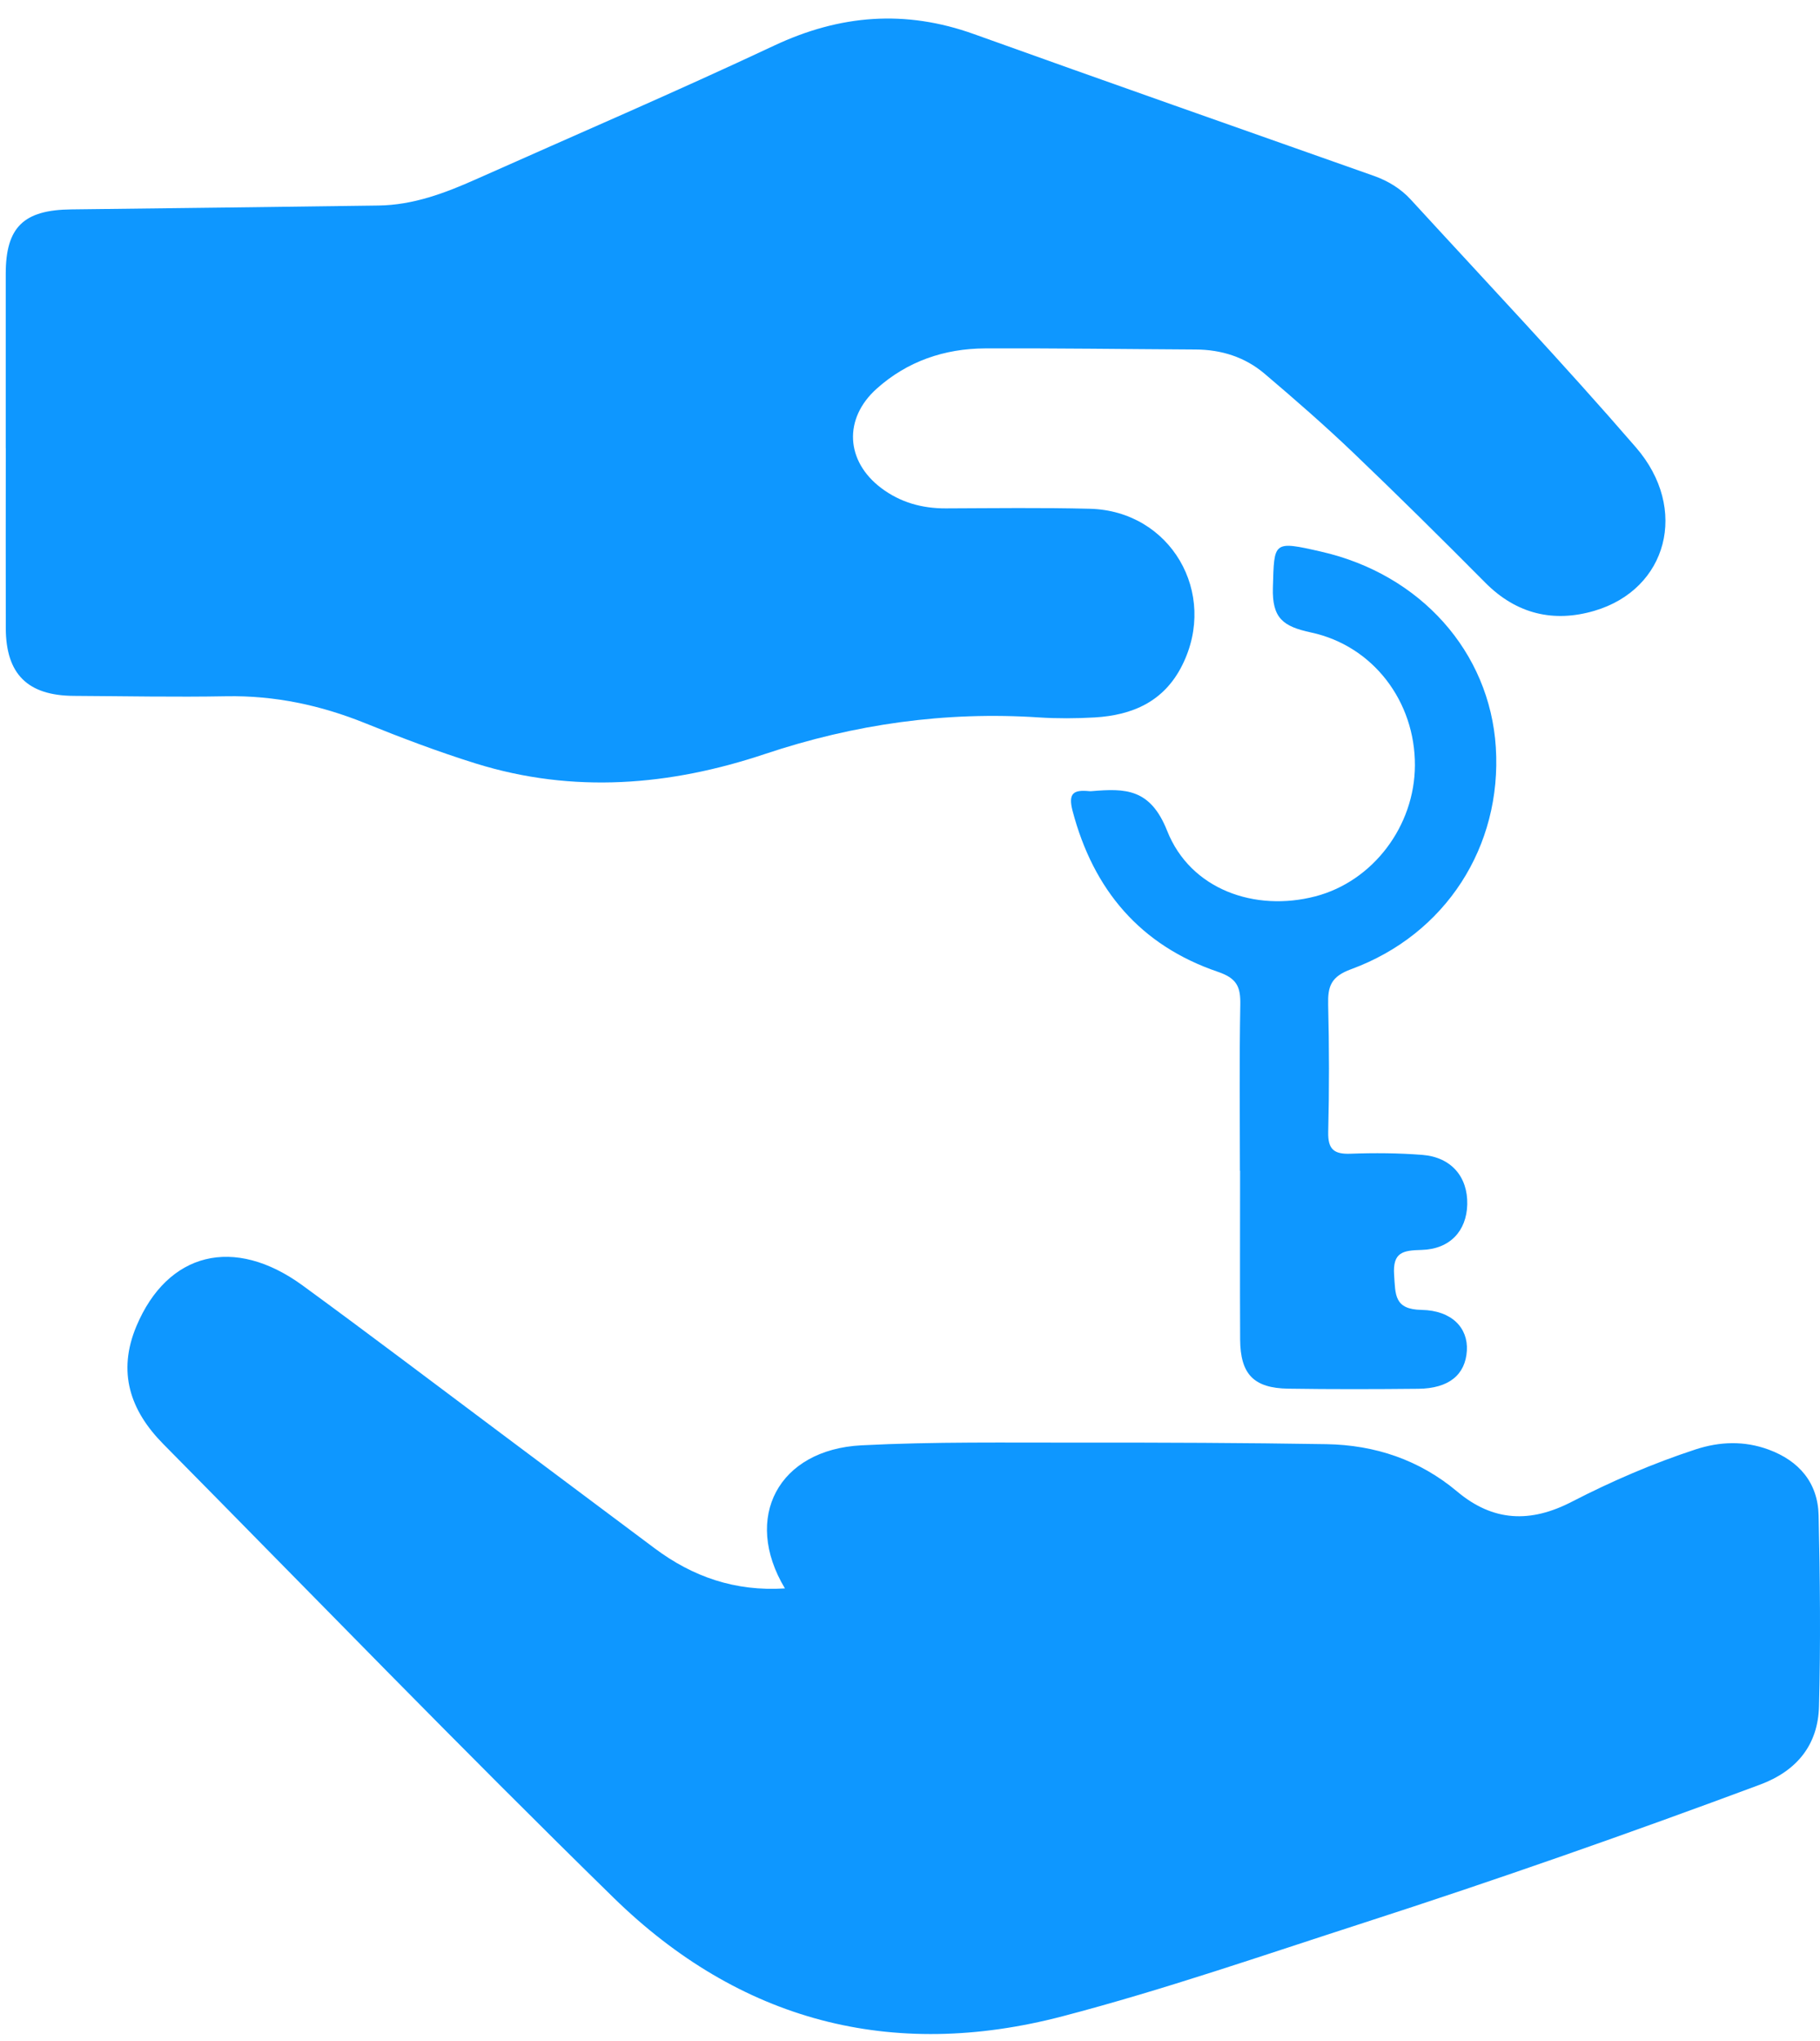
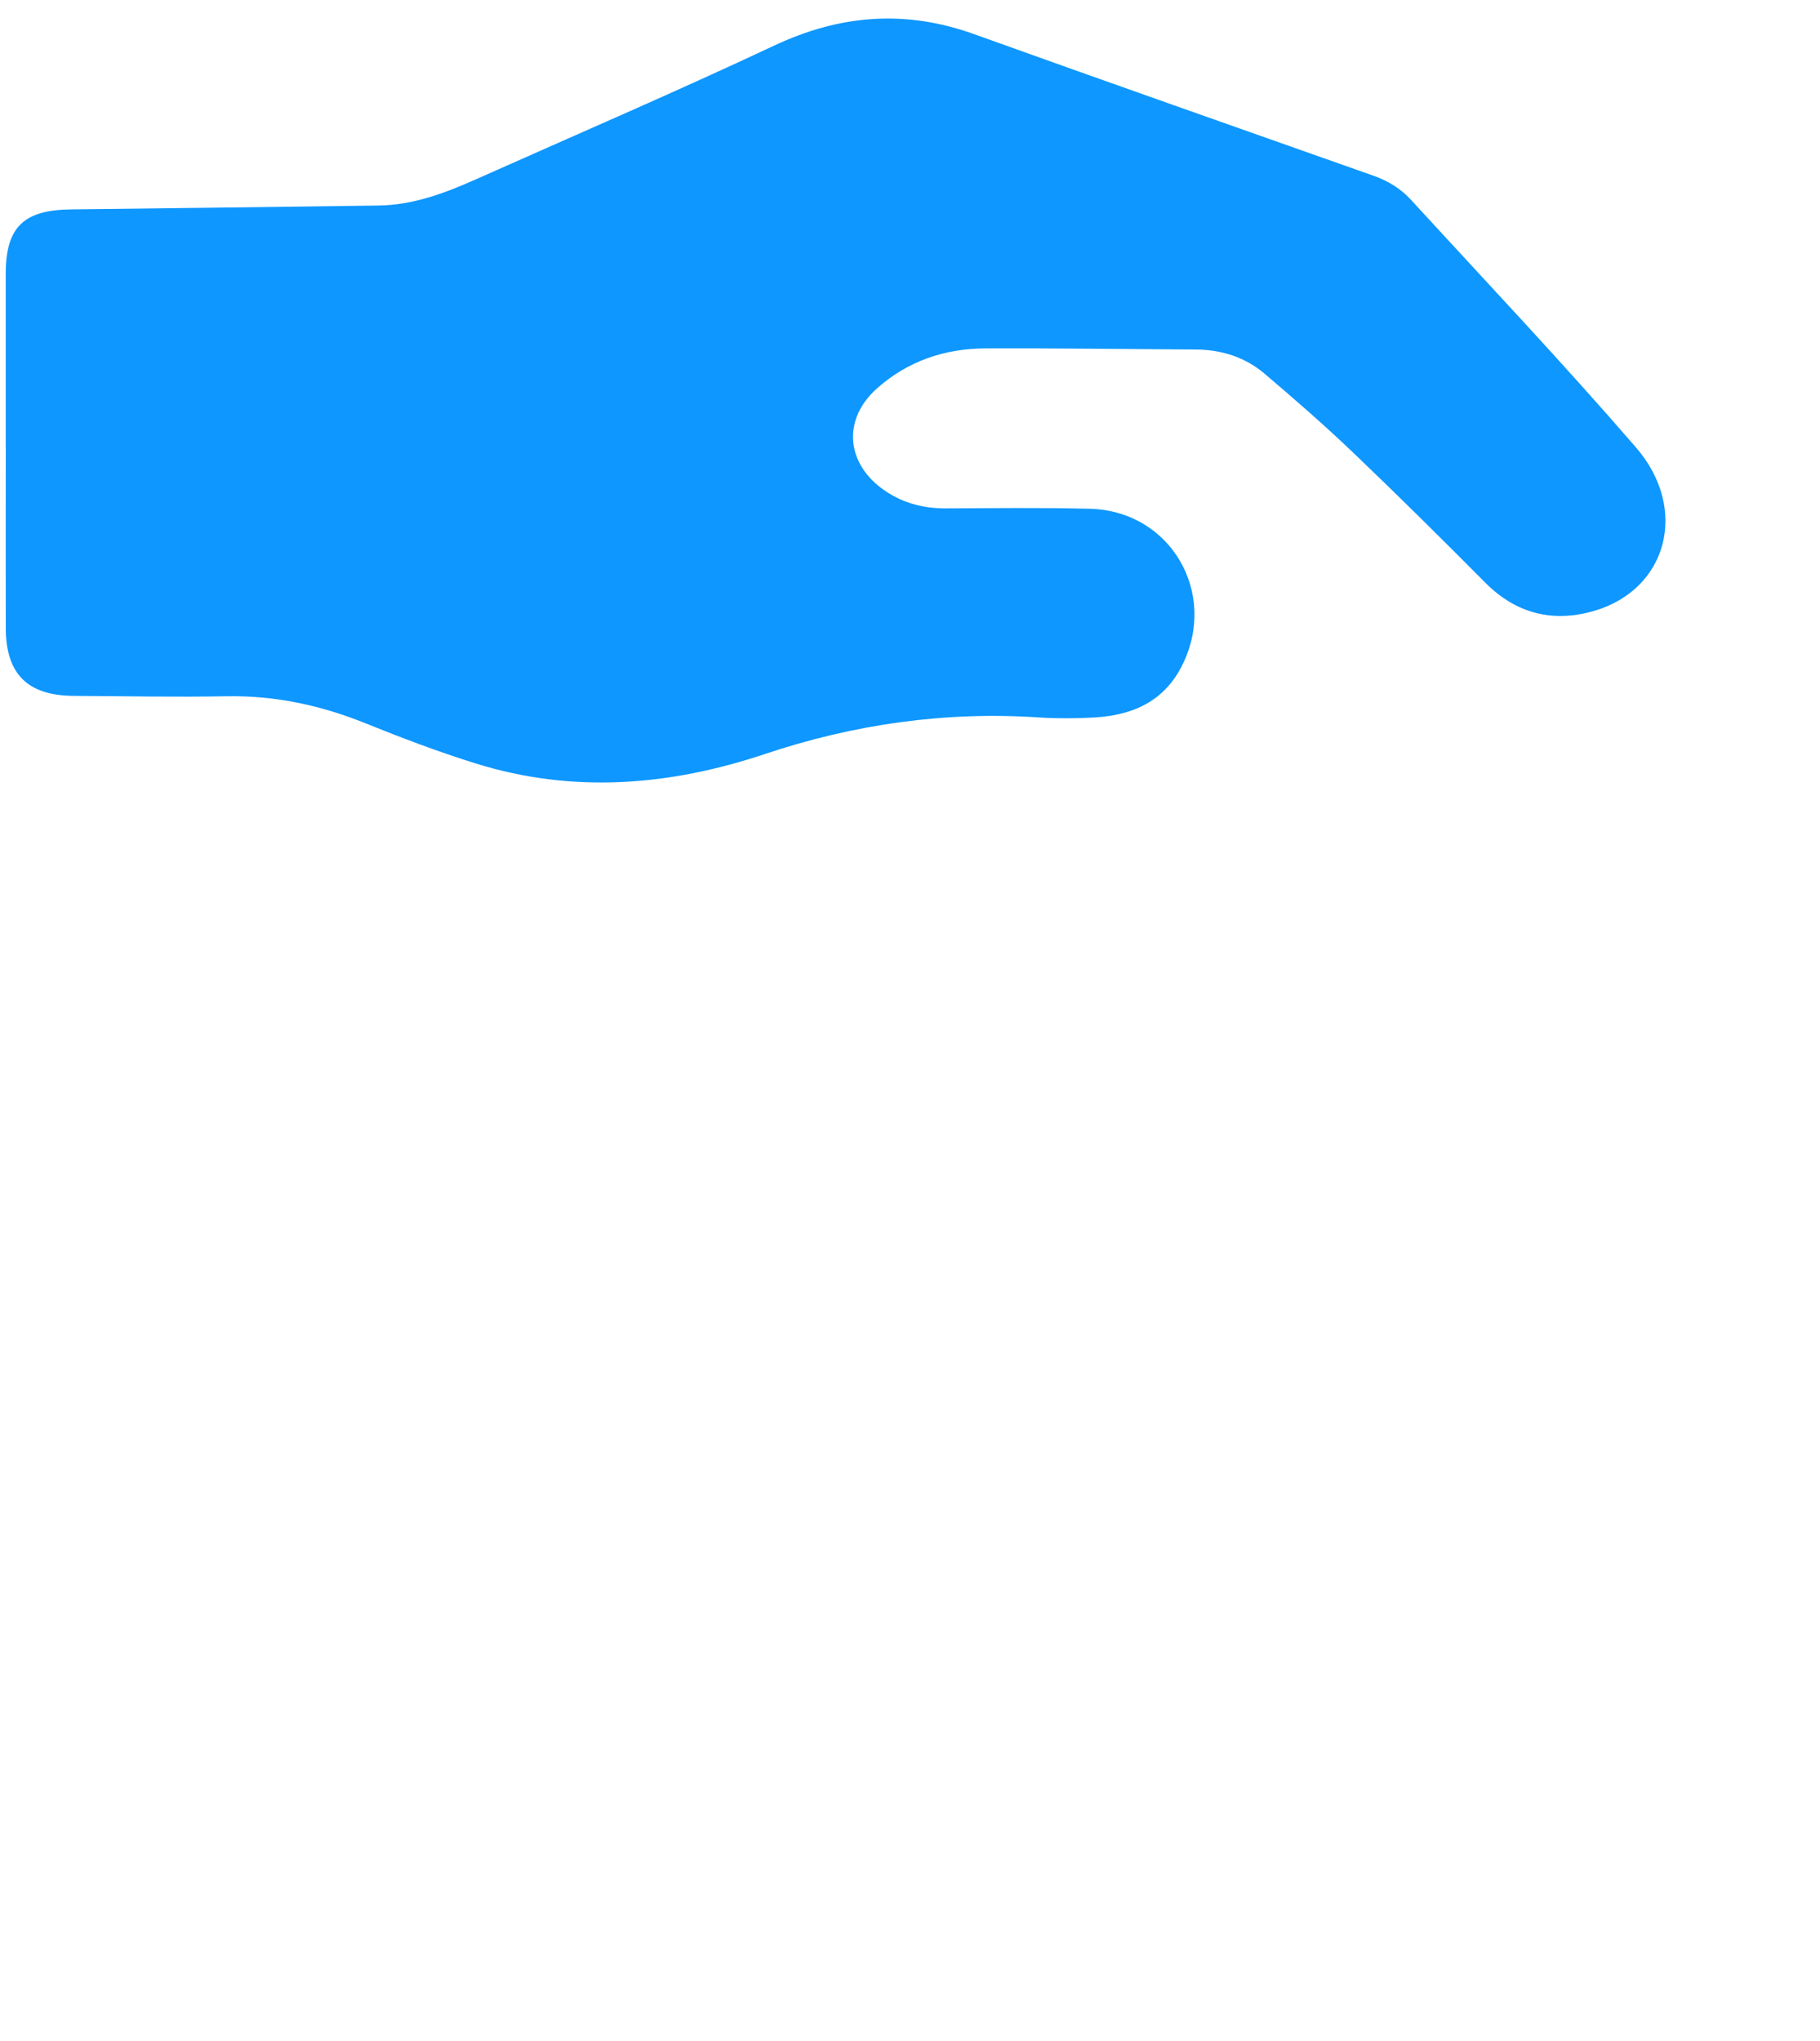
<svg xmlns="http://www.w3.org/2000/svg" fill="none" viewBox="0 0 33 37" height="37" width="33">
  <path fill="#0E97FF" d="M0.104 8.127C0.104 7.072 0.104 6.019 0.104 4.964C0.104 4.118 0.428 3.805 1.291 3.796C3.148 3.776 5.005 3.75 6.861 3.726C7.492 3.718 8.068 3.501 8.633 3.249C10.436 2.445 12.25 1.666 14.036 0.827C15.232 0.265 16.415 0.172 17.659 0.618C20.073 1.485 22.495 2.334 24.913 3.189C25.169 3.28 25.4 3.421 25.58 3.618C26.948 5.11 28.34 6.581 29.663 8.111C30.628 9.226 30.233 10.684 28.909 11.073C28.172 11.29 27.498 11.133 26.934 10.566C26.144 9.77 25.347 8.981 24.537 8.207C24.018 7.711 23.475 7.238 22.927 6.773C22.573 6.473 22.145 6.338 21.679 6.336C20.408 6.329 19.135 6.311 17.864 6.316C17.124 6.319 16.45 6.549 15.894 7.048C15.291 7.589 15.332 8.361 15.979 8.848C16.323 9.107 16.718 9.218 17.149 9.216C18.019 9.213 18.89 9.201 19.76 9.223C21.222 9.259 22.093 10.749 21.435 12.061C21.106 12.719 20.534 12.966 19.846 13.006C19.513 13.025 19.176 13.027 18.843 13.006C17.14 12.893 15.491 13.127 13.872 13.668C12.148 14.245 10.392 14.39 8.628 13.841C7.95 13.63 7.283 13.377 6.624 13.111C5.812 12.783 4.98 12.606 4.1 12.622C3.18 12.639 2.259 12.62 1.339 12.615C0.501 12.61 0.108 12.221 0.105 11.39C0.102 10.303 0.105 9.215 0.105 8.127H0.104Z" />
-   <path fill="#0E97FF" d="M14.232 28.795C13.459 27.508 14.117 26.278 15.62 26.201C16.938 26.133 18.261 26.154 19.582 26.152C21.071 26.15 22.559 26.156 24.048 26.18C24.932 26.195 25.736 26.463 26.424 27.041C27.074 27.586 27.75 27.613 28.504 27.222C29.224 26.851 29.972 26.528 30.745 26.275C31.187 26.131 31.628 26.117 32.067 26.278C32.621 26.482 32.961 26.879 32.975 27.471C33.001 28.625 33.012 29.78 32.982 30.933C32.964 31.63 32.583 32.102 31.913 32.352C29.533 33.238 27.138 34.078 24.721 34.859C22.909 35.444 21.11 36.069 19.268 36.551C16.158 37.366 13.407 36.633 11.125 34.402C8.363 31.701 5.675 28.924 2.959 26.176C2.361 25.57 2.124 24.875 2.473 24.042C3.037 22.701 4.243 22.394 5.491 23.306C6.704 24.192 7.901 25.1 9.104 25.999C10.027 26.688 10.948 27.379 11.87 28.068C12.559 28.583 13.326 28.853 14.232 28.795Z" />
-   <path fill="#0E97FF" d="M22.482 21.224C22.482 20.22 22.47 19.217 22.489 18.213C22.495 17.889 22.428 17.734 22.079 17.616C20.676 17.137 19.825 16.133 19.448 14.701C19.362 14.373 19.471 14.316 19.747 14.342C19.763 14.344 19.78 14.343 19.797 14.342C20.404 14.291 20.858 14.292 21.163 15.062C21.585 16.126 22.755 16.535 23.851 16.249C24.891 15.978 25.651 14.979 25.655 13.874C25.66 12.726 24.905 11.708 23.769 11.465C23.264 11.356 23.064 11.208 23.08 10.652C23.105 9.819 23.074 9.799 23.954 10C25.756 10.41 27.012 11.817 27.122 13.547C27.235 15.341 26.217 16.94 24.498 17.57C24.13 17.705 24.074 17.883 24.082 18.214C24.101 18.983 24.102 19.753 24.083 20.521C24.076 20.834 24.186 20.926 24.486 20.915C24.92 20.899 25.357 20.902 25.79 20.936C26.312 20.977 26.616 21.333 26.604 21.835C26.592 22.314 26.291 22.645 25.776 22.659C25.443 22.668 25.249 22.695 25.278 23.114C25.303 23.47 25.278 23.737 25.775 23.746C26.326 23.756 26.621 24.074 26.597 24.484C26.571 24.923 26.27 25.17 25.719 25.176C24.932 25.184 24.147 25.186 23.36 25.174C22.732 25.165 22.49 24.912 22.486 24.282C22.481 23.262 22.485 22.242 22.485 21.222H22.481L22.482 21.224Z" />
</svg>